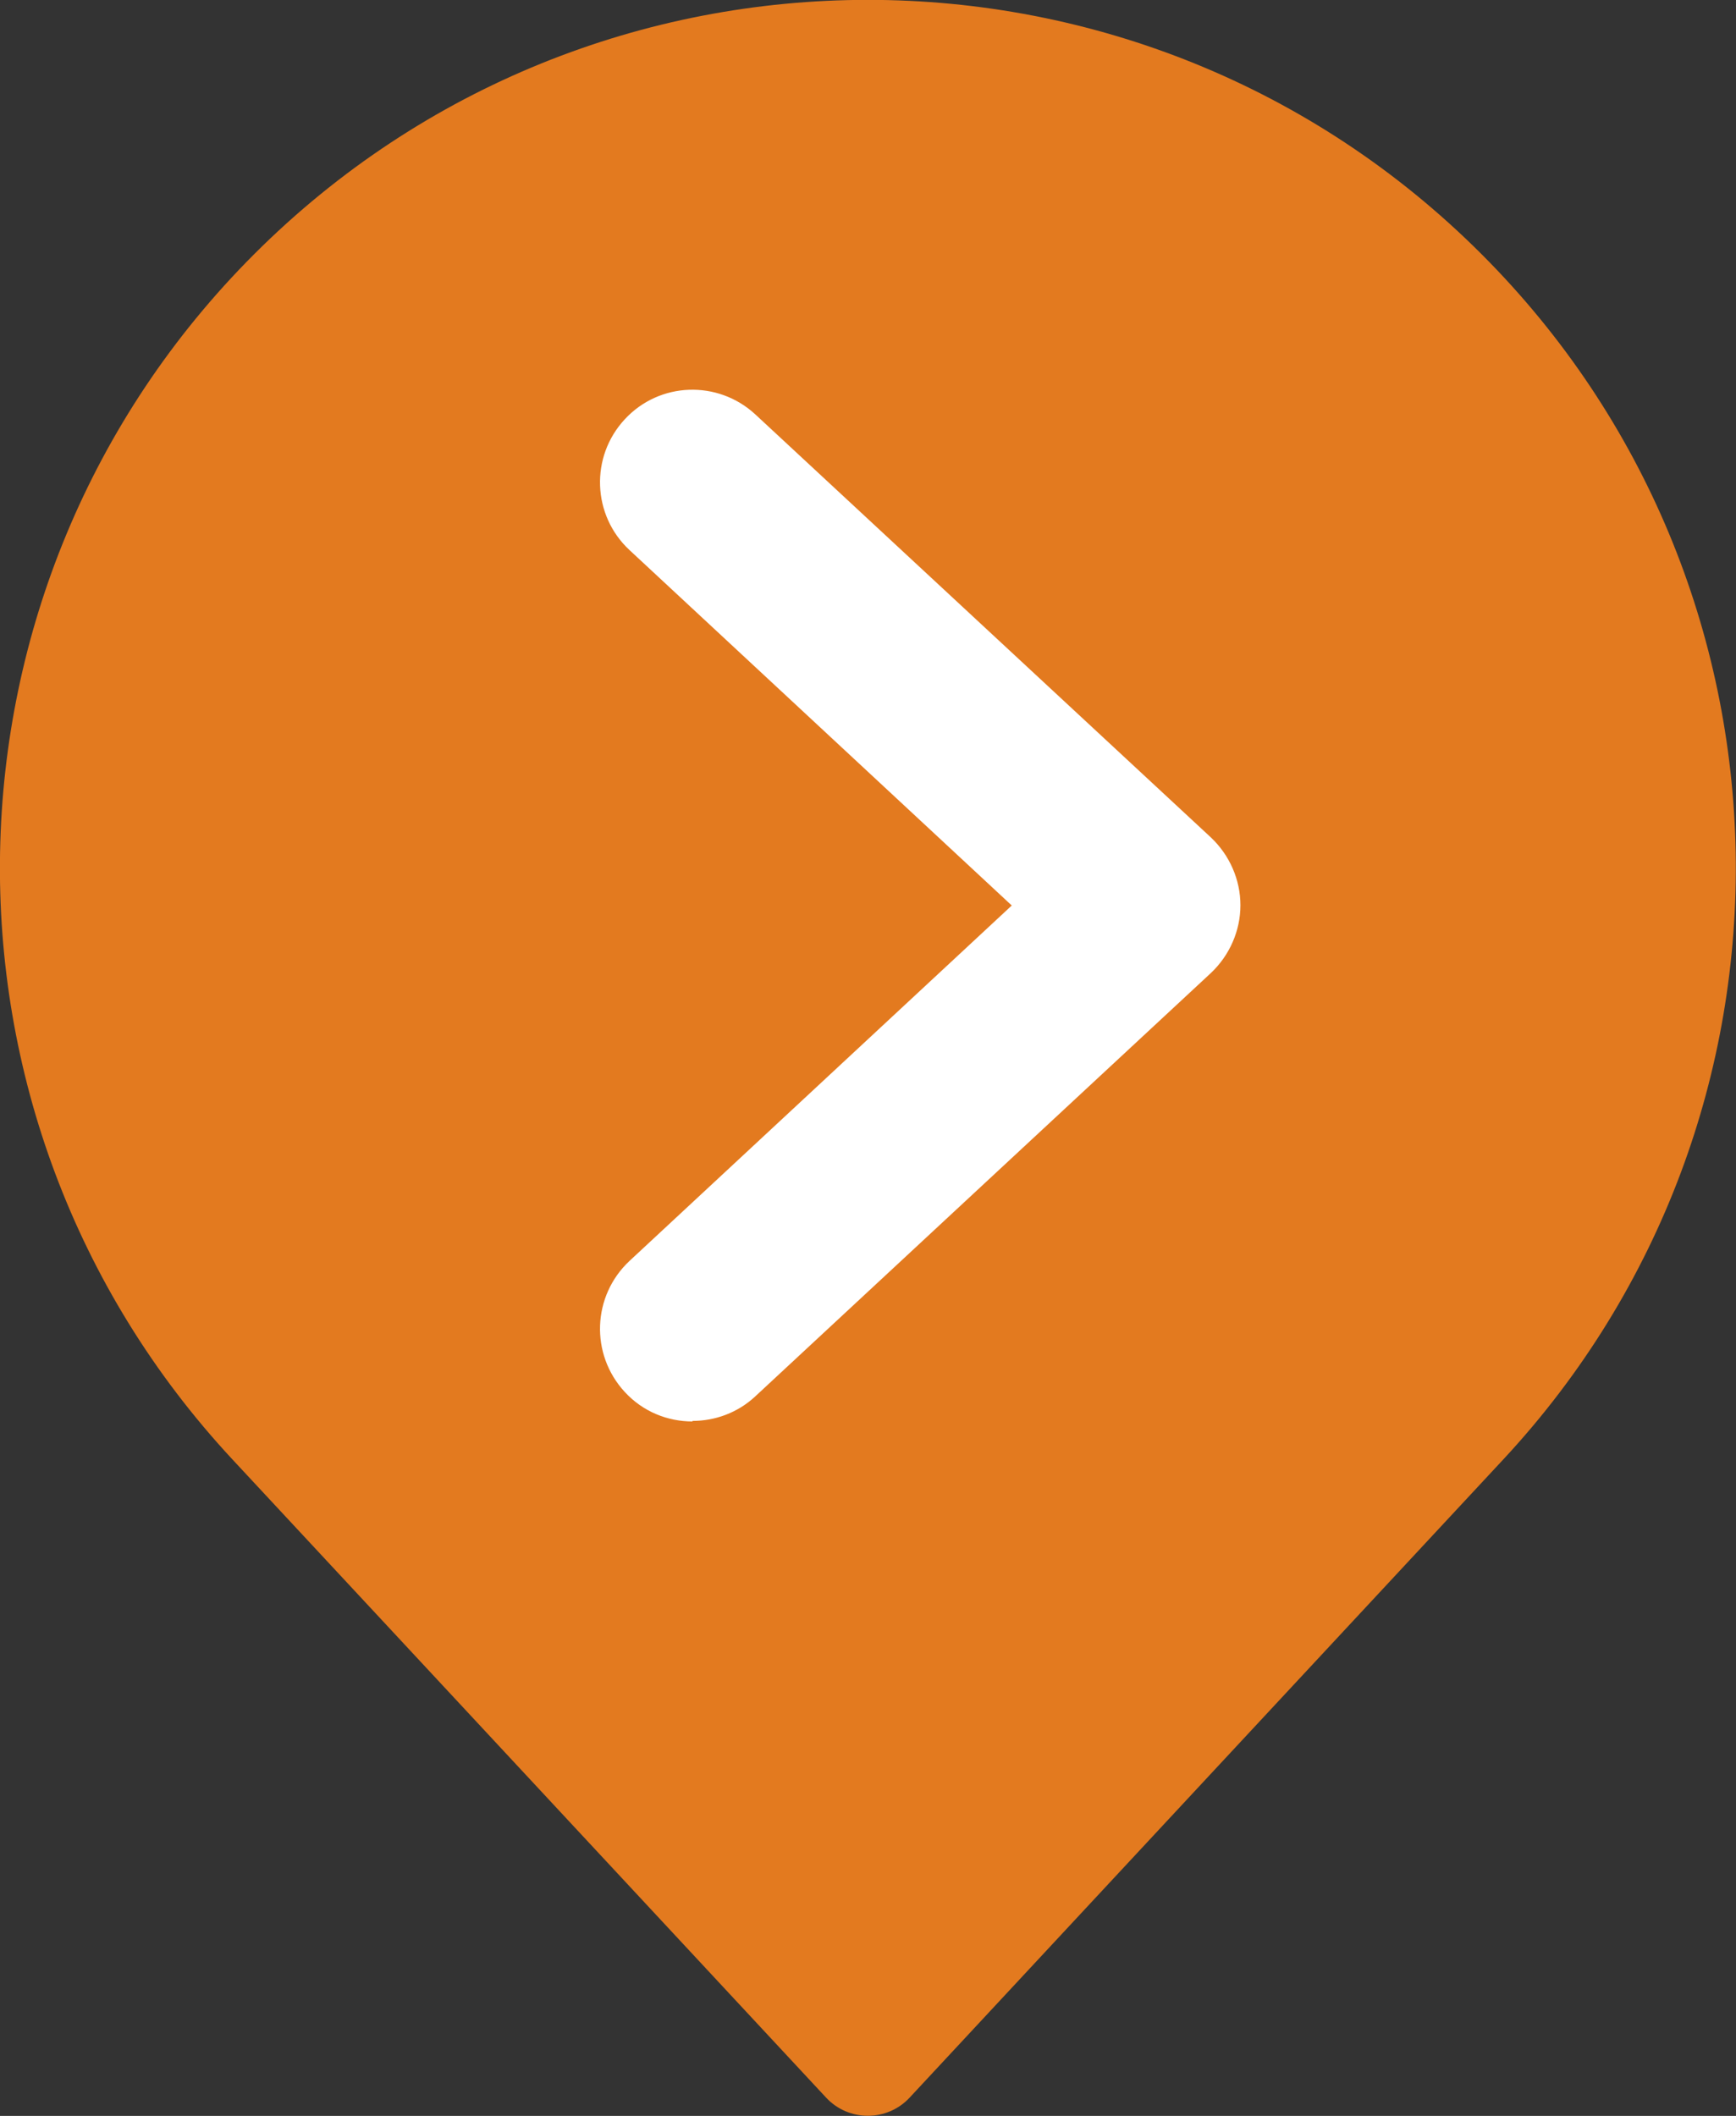
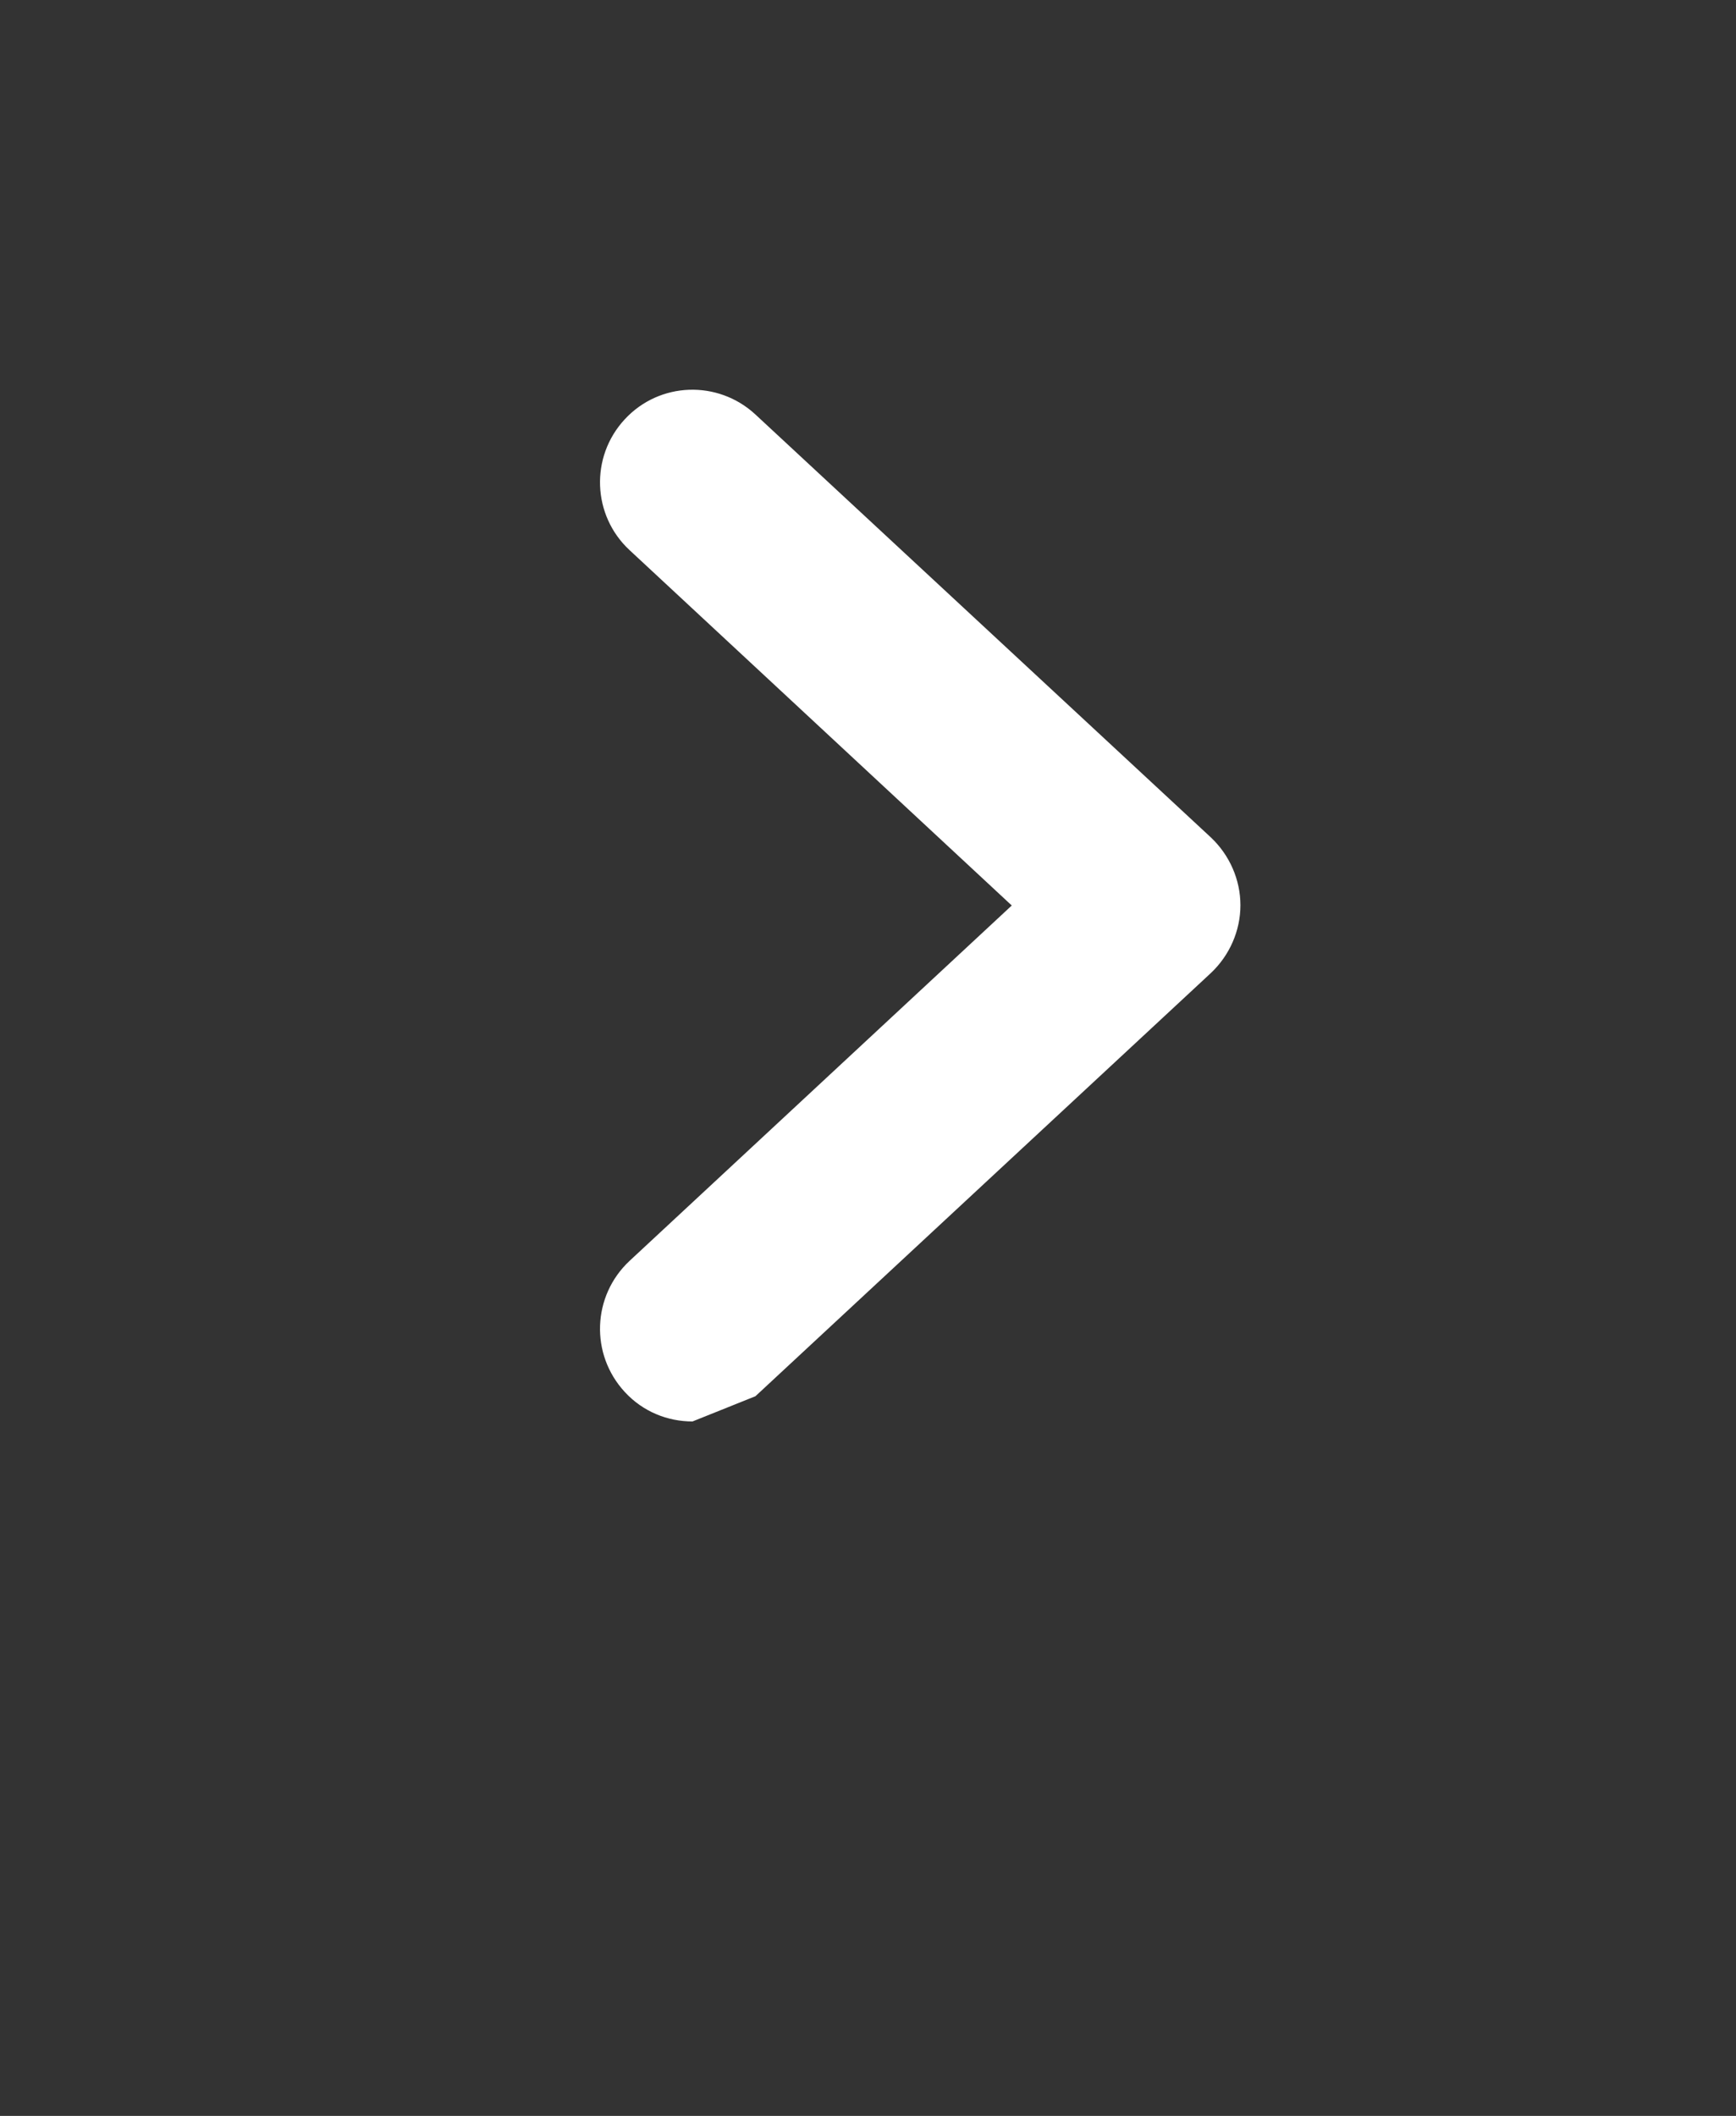
<svg xmlns="http://www.w3.org/2000/svg" id="Layer_2" data-name="Layer 2" viewBox="0 0 64 78">
  <rect x="0" y="0" width="64" height="78" fill="#333333" stroke="none" />
  <defs>
    <style>
      .cls-1 {
        fill: #fff;
      }

      .cls-2 {
        fill: #e37a1f;
      }
    </style>
  </defs>
  <g id="Layer_1-2" data-name="Layer 1">
    <g>
-       <path class="cls-2" d="M55.43,53.79l-21.89,23.53c-.83.9-2.26.9-3.09,0l-21.89-23.53C-3.16,41.18-2.81,21.55,9.37,9.37h0c12.5-12.5,32.76-12.5,45.25,0h0c12.18,12.18,12.53,31.81.81,44.42Z" />
      <g id="Icon">
-         <path class="cls-1" d="M25.53,52.4c-.92,0-1.83-.36-2.5-1.09-1.28-1.39-1.2-3.54.18-4.83l14.09-13.1-14.09-13.1c-1.38-1.28-1.46-3.44-.18-4.82,1.28-1.39,3.44-1.46,4.82-.18l16.79,15.59c.69.65,1.09,1.56,1.09,2.5s-.4,1.85-1.09,2.5l-16.79,15.6c-.65.61-1.49.91-2.32.91" />
+         <path class="cls-1" d="M25.53,52.4c-.92,0-1.83-.36-2.5-1.09-1.28-1.39-1.2-3.54.18-4.83l14.09-13.1-14.09-13.1c-1.38-1.28-1.46-3.44-.18-4.82,1.28-1.39,3.44-1.46,4.82-.18l16.79,15.59c.69.65,1.09,1.56,1.09,2.5s-.4,1.85-1.09,2.5l-16.79,15.6" />
      </g>
    </g>
  </g>
</svg>